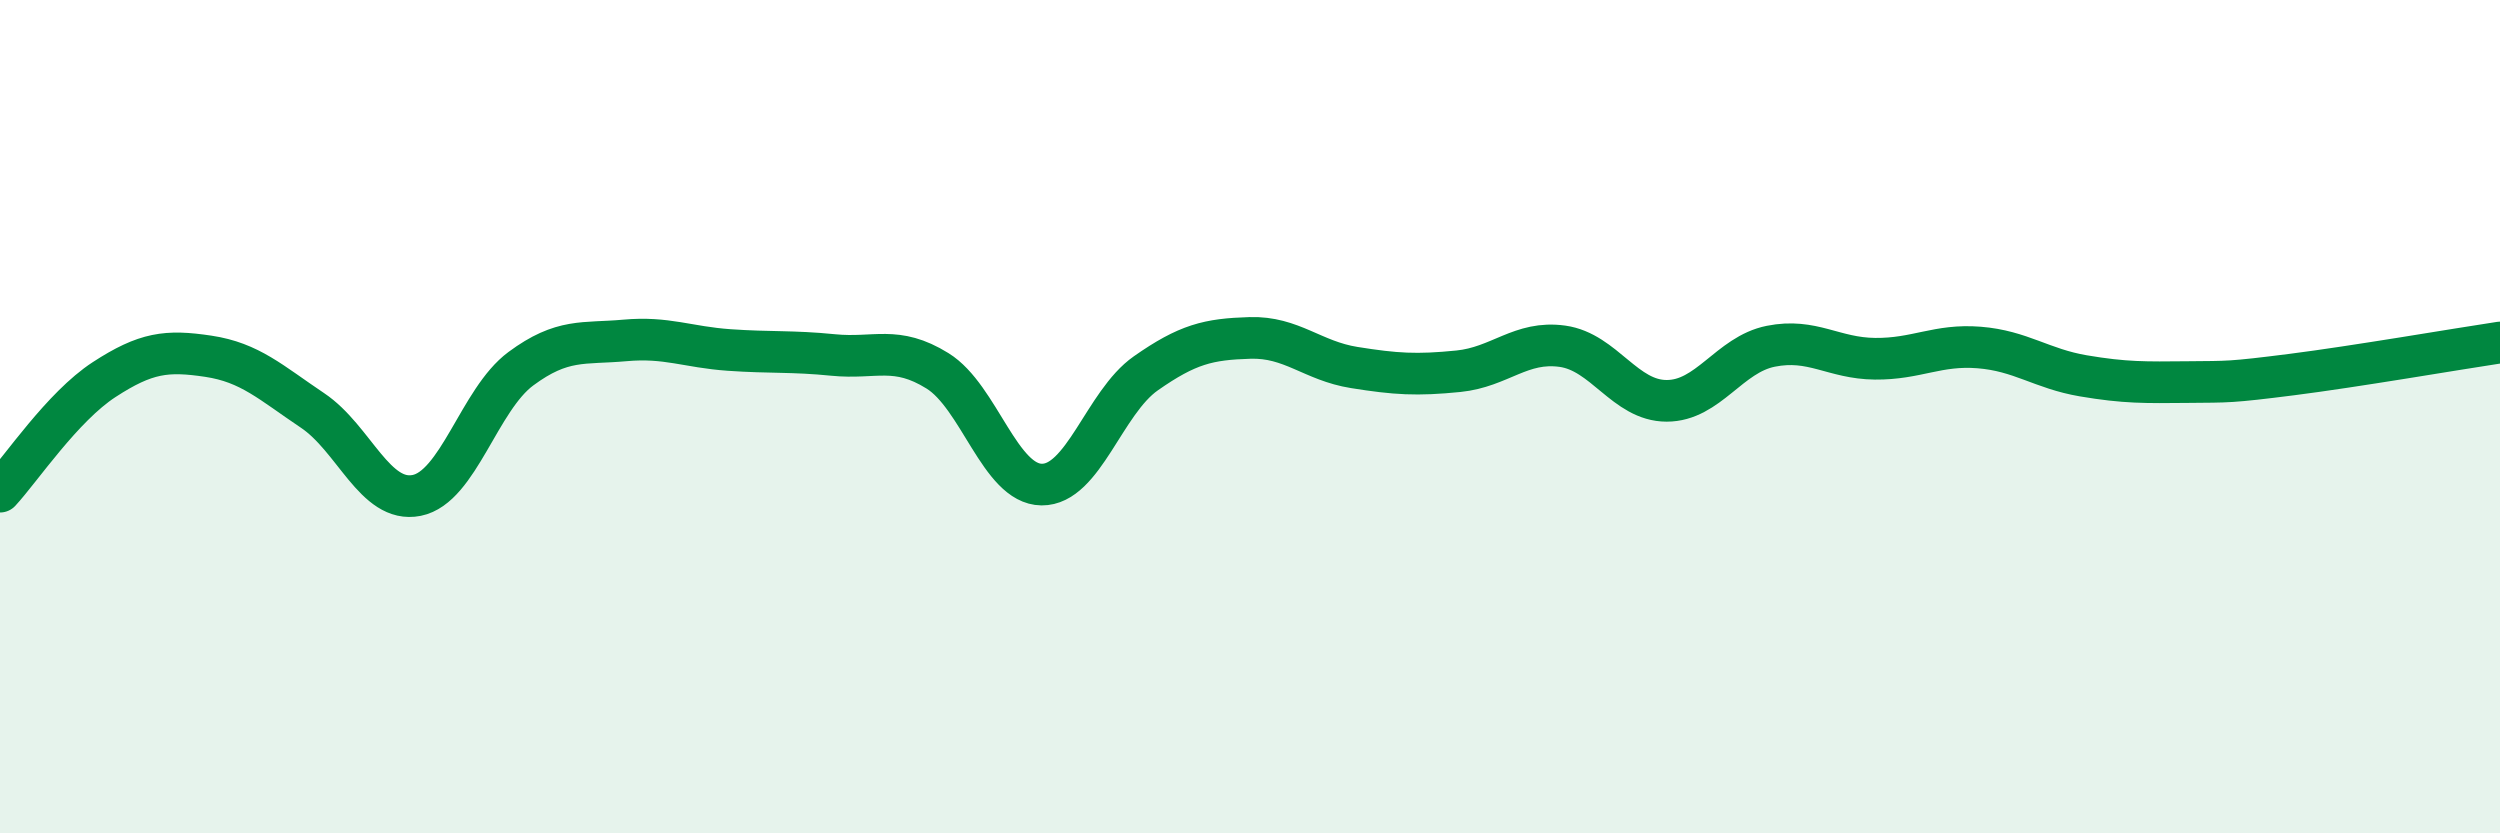
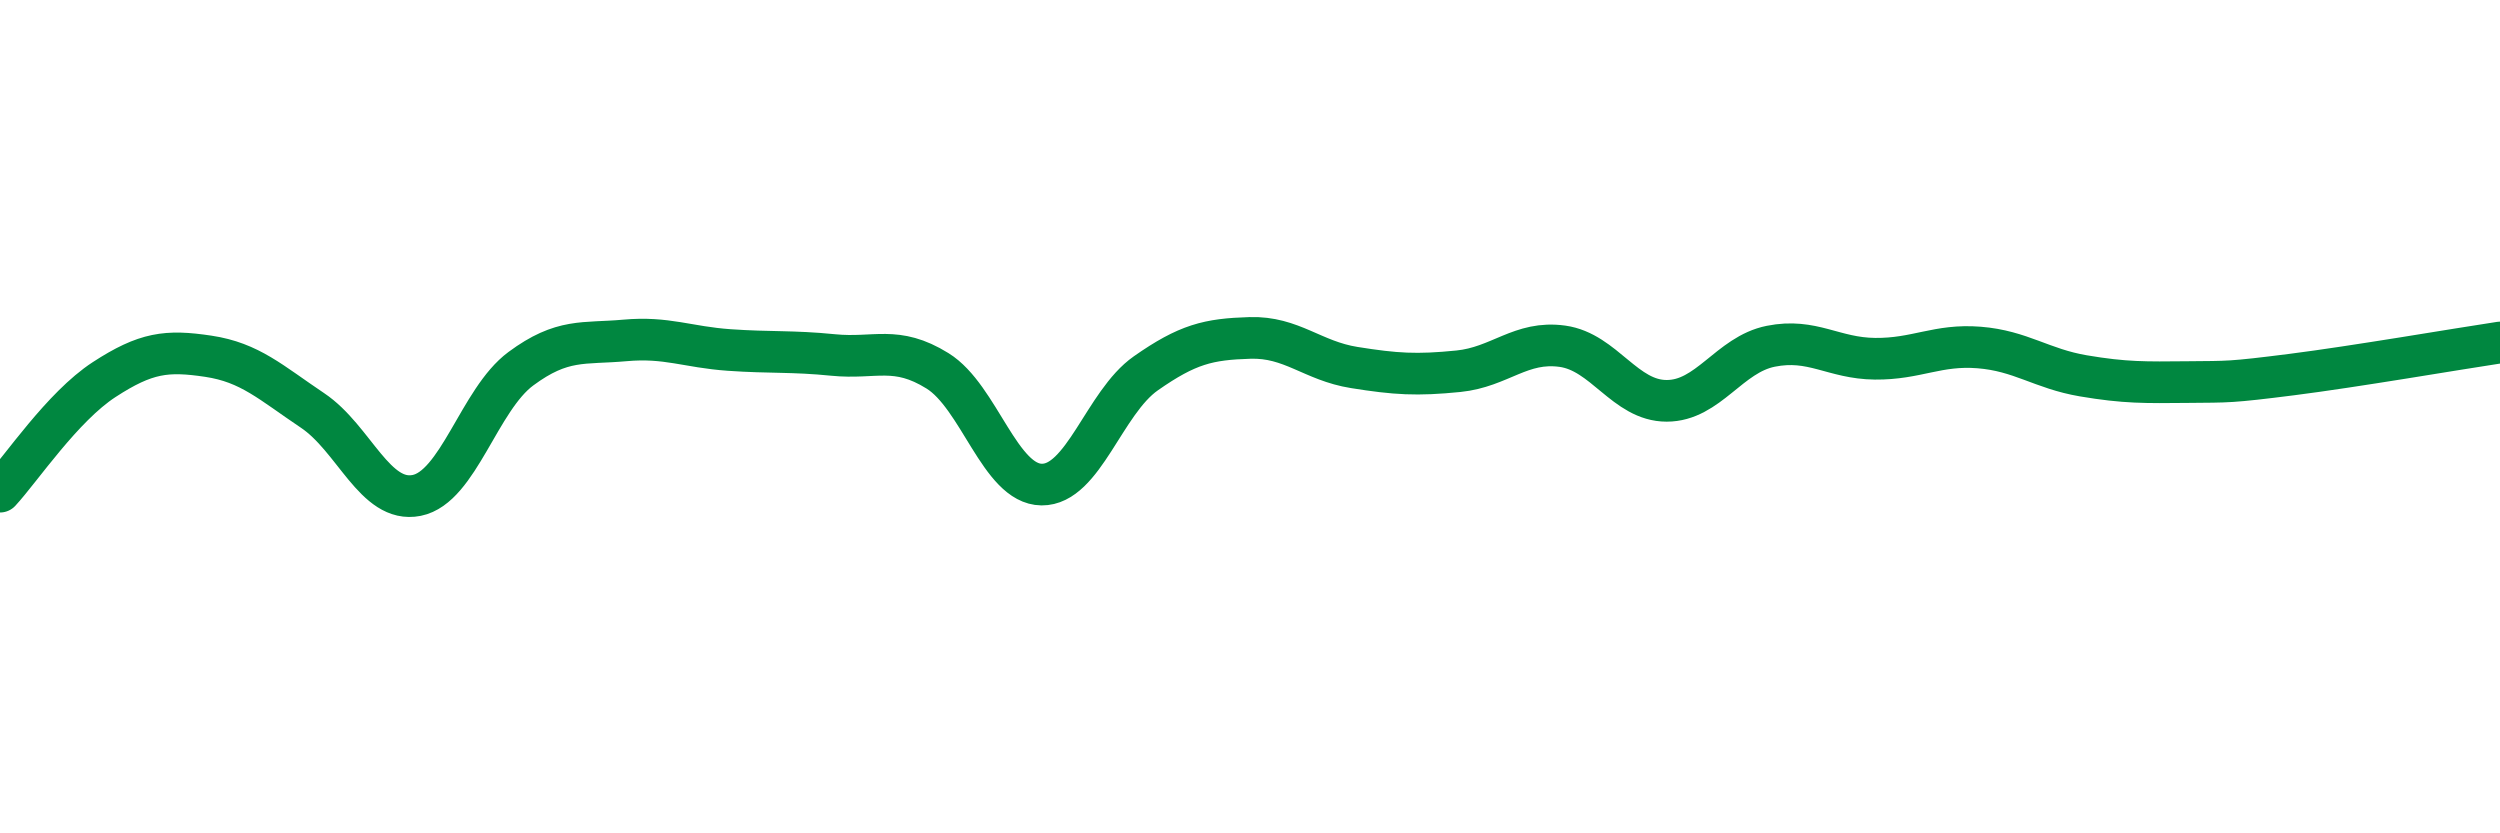
<svg xmlns="http://www.w3.org/2000/svg" width="60" height="20" viewBox="0 0 60 20">
-   <path d="M 0,11.8 C 0.5,11.26 1.5,9.76 2.5,9.11 C 3.5,8.46 4,8.4 5,8.55 C 6,8.7 6.5,9.18 7.5,9.85 C 8.5,10.52 9,12.09 10,11.89 C 11,11.69 11.5,9.59 12.5,8.85 C 13.5,8.11 14,8.26 15,8.17 C 16,8.08 16.5,8.33 17.5,8.4 C 18.5,8.47 19,8.42 20,8.52 C 21,8.62 21.5,8.28 22.5,8.9 C 23.5,9.52 24,11.62 25,11.63 C 26,11.64 26.5,9.66 27.5,8.96 C 28.5,8.26 29,8.14 30,8.11 C 31,8.08 31.5,8.66 32.5,8.82 C 33.5,8.98 34,9.01 35,8.91 C 36,8.81 36.5,8.17 37.5,8.31 C 38.5,8.45 39,9.62 40,9.62 C 41,9.62 41.5,8.51 42.5,8.31 C 43.5,8.11 44,8.6 45,8.61 C 46,8.62 46.5,8.26 47.5,8.34 C 48.5,8.42 49,8.85 50,9.02 C 51,9.19 51.5,9.18 52.5,9.17 C 53.5,9.16 53.5,9.18 55,8.99 C 56.5,8.8 59,8.37 60,8.22L60 20L0 20Z" fill="#008740" opacity="0.1" stroke-linecap="round" stroke-linejoin="round" />
  <path d="M 0,11.8 C 0.5,11.26 1.5,9.76 2.5,9.11 C 3.5,8.46 4,8.4 5,8.55 C 6,8.7 6.5,9.18 7.5,9.85 C 8.5,10.52 9,12.09 10,11.89 C 11,11.69 11.5,9.59 12.5,8.85 C 13.5,8.11 14,8.26 15,8.17 C 16,8.08 16.5,8.33 17.5,8.4 C 18.5,8.47 19,8.42 20,8.52 C 21,8.62 21.5,8.28 22.5,8.9 C 23.5,9.52 24,11.62 25,11.63 C 26,11.64 26.5,9.66 27.5,8.96 C 28.5,8.26 29,8.14 30,8.11 C 31,8.08 31.5,8.66 32.5,8.82 C 33.5,8.98 34,9.01 35,8.91 C 36,8.81 36.5,8.17 37.5,8.31 C 38.5,8.45 39,9.62 40,9.62 C 41,9.62 41.5,8.51 42.5,8.31 C 43.5,8.11 44,8.6 45,8.61 C 46,8.62 46.5,8.26 47.5,8.34 C 48.5,8.42 49,8.85 50,9.02 C 51,9.19 51.5,9.18 52.5,9.17 C 53.5,9.16 53.5,9.18 55,8.99 C 56.5,8.8 59,8.37 60,8.22" stroke="#008740" stroke-width="1" fill="none" stroke-linecap="round" stroke-linejoin="round" />
</svg>